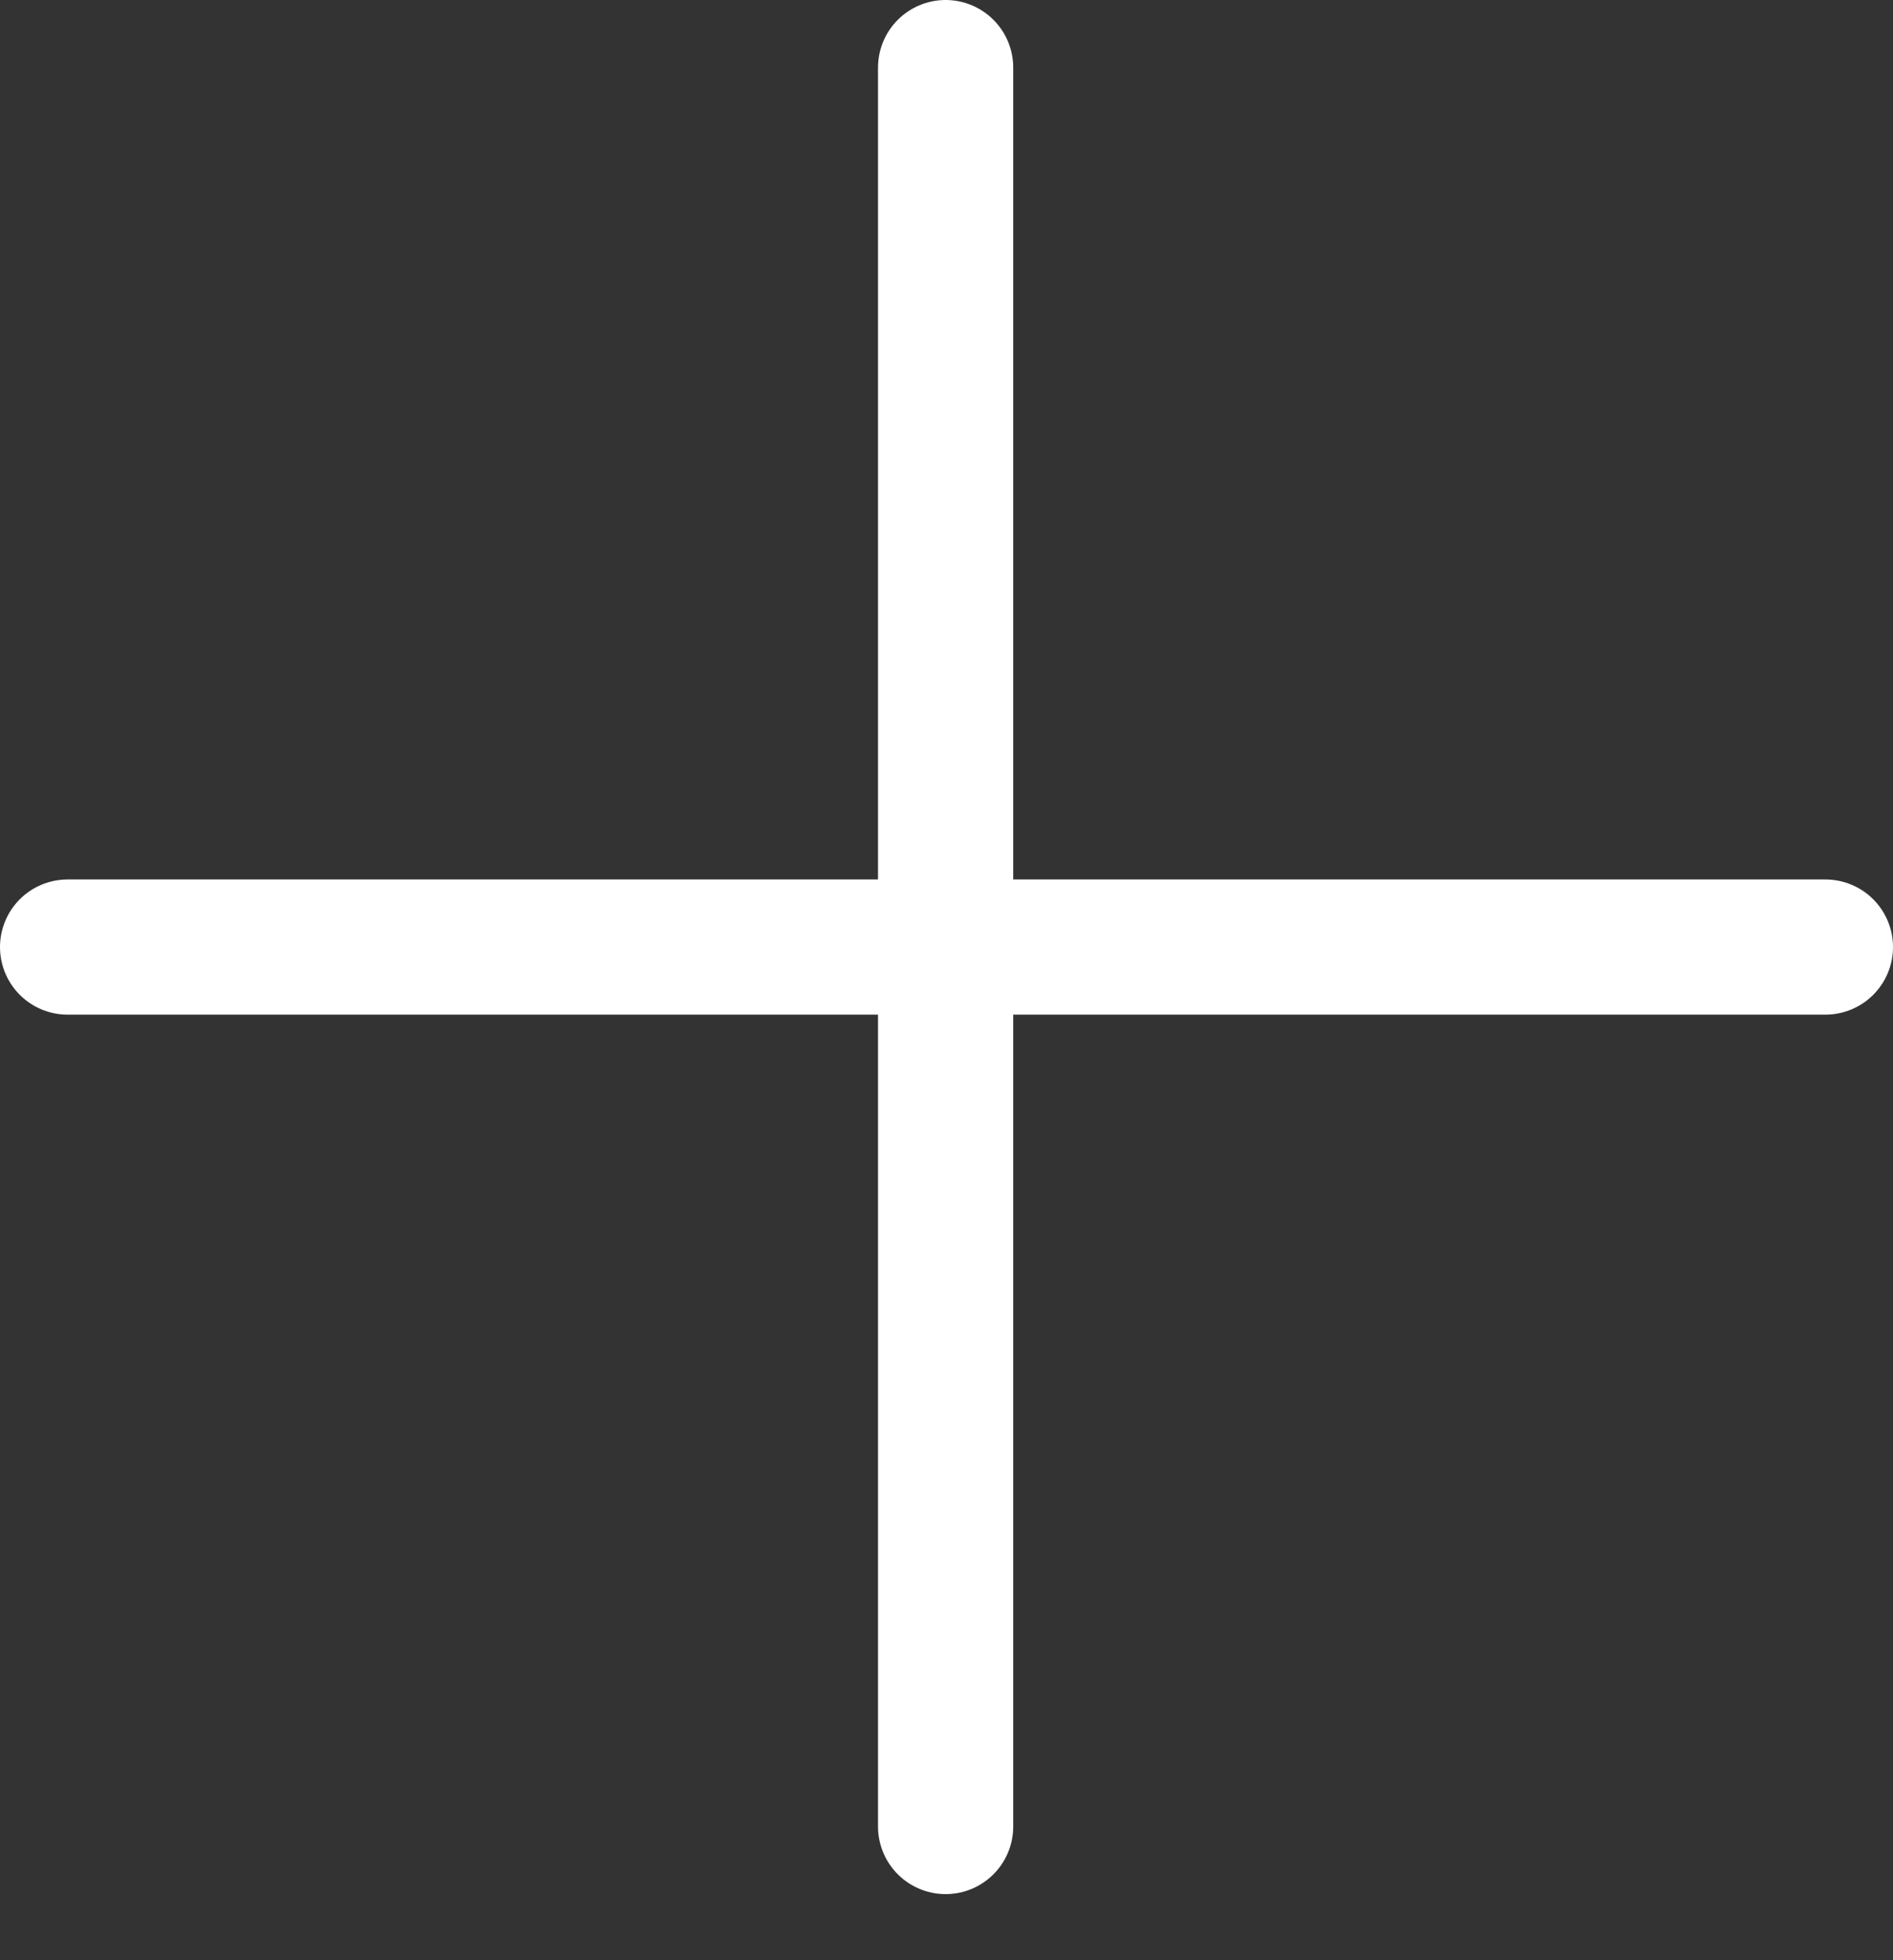
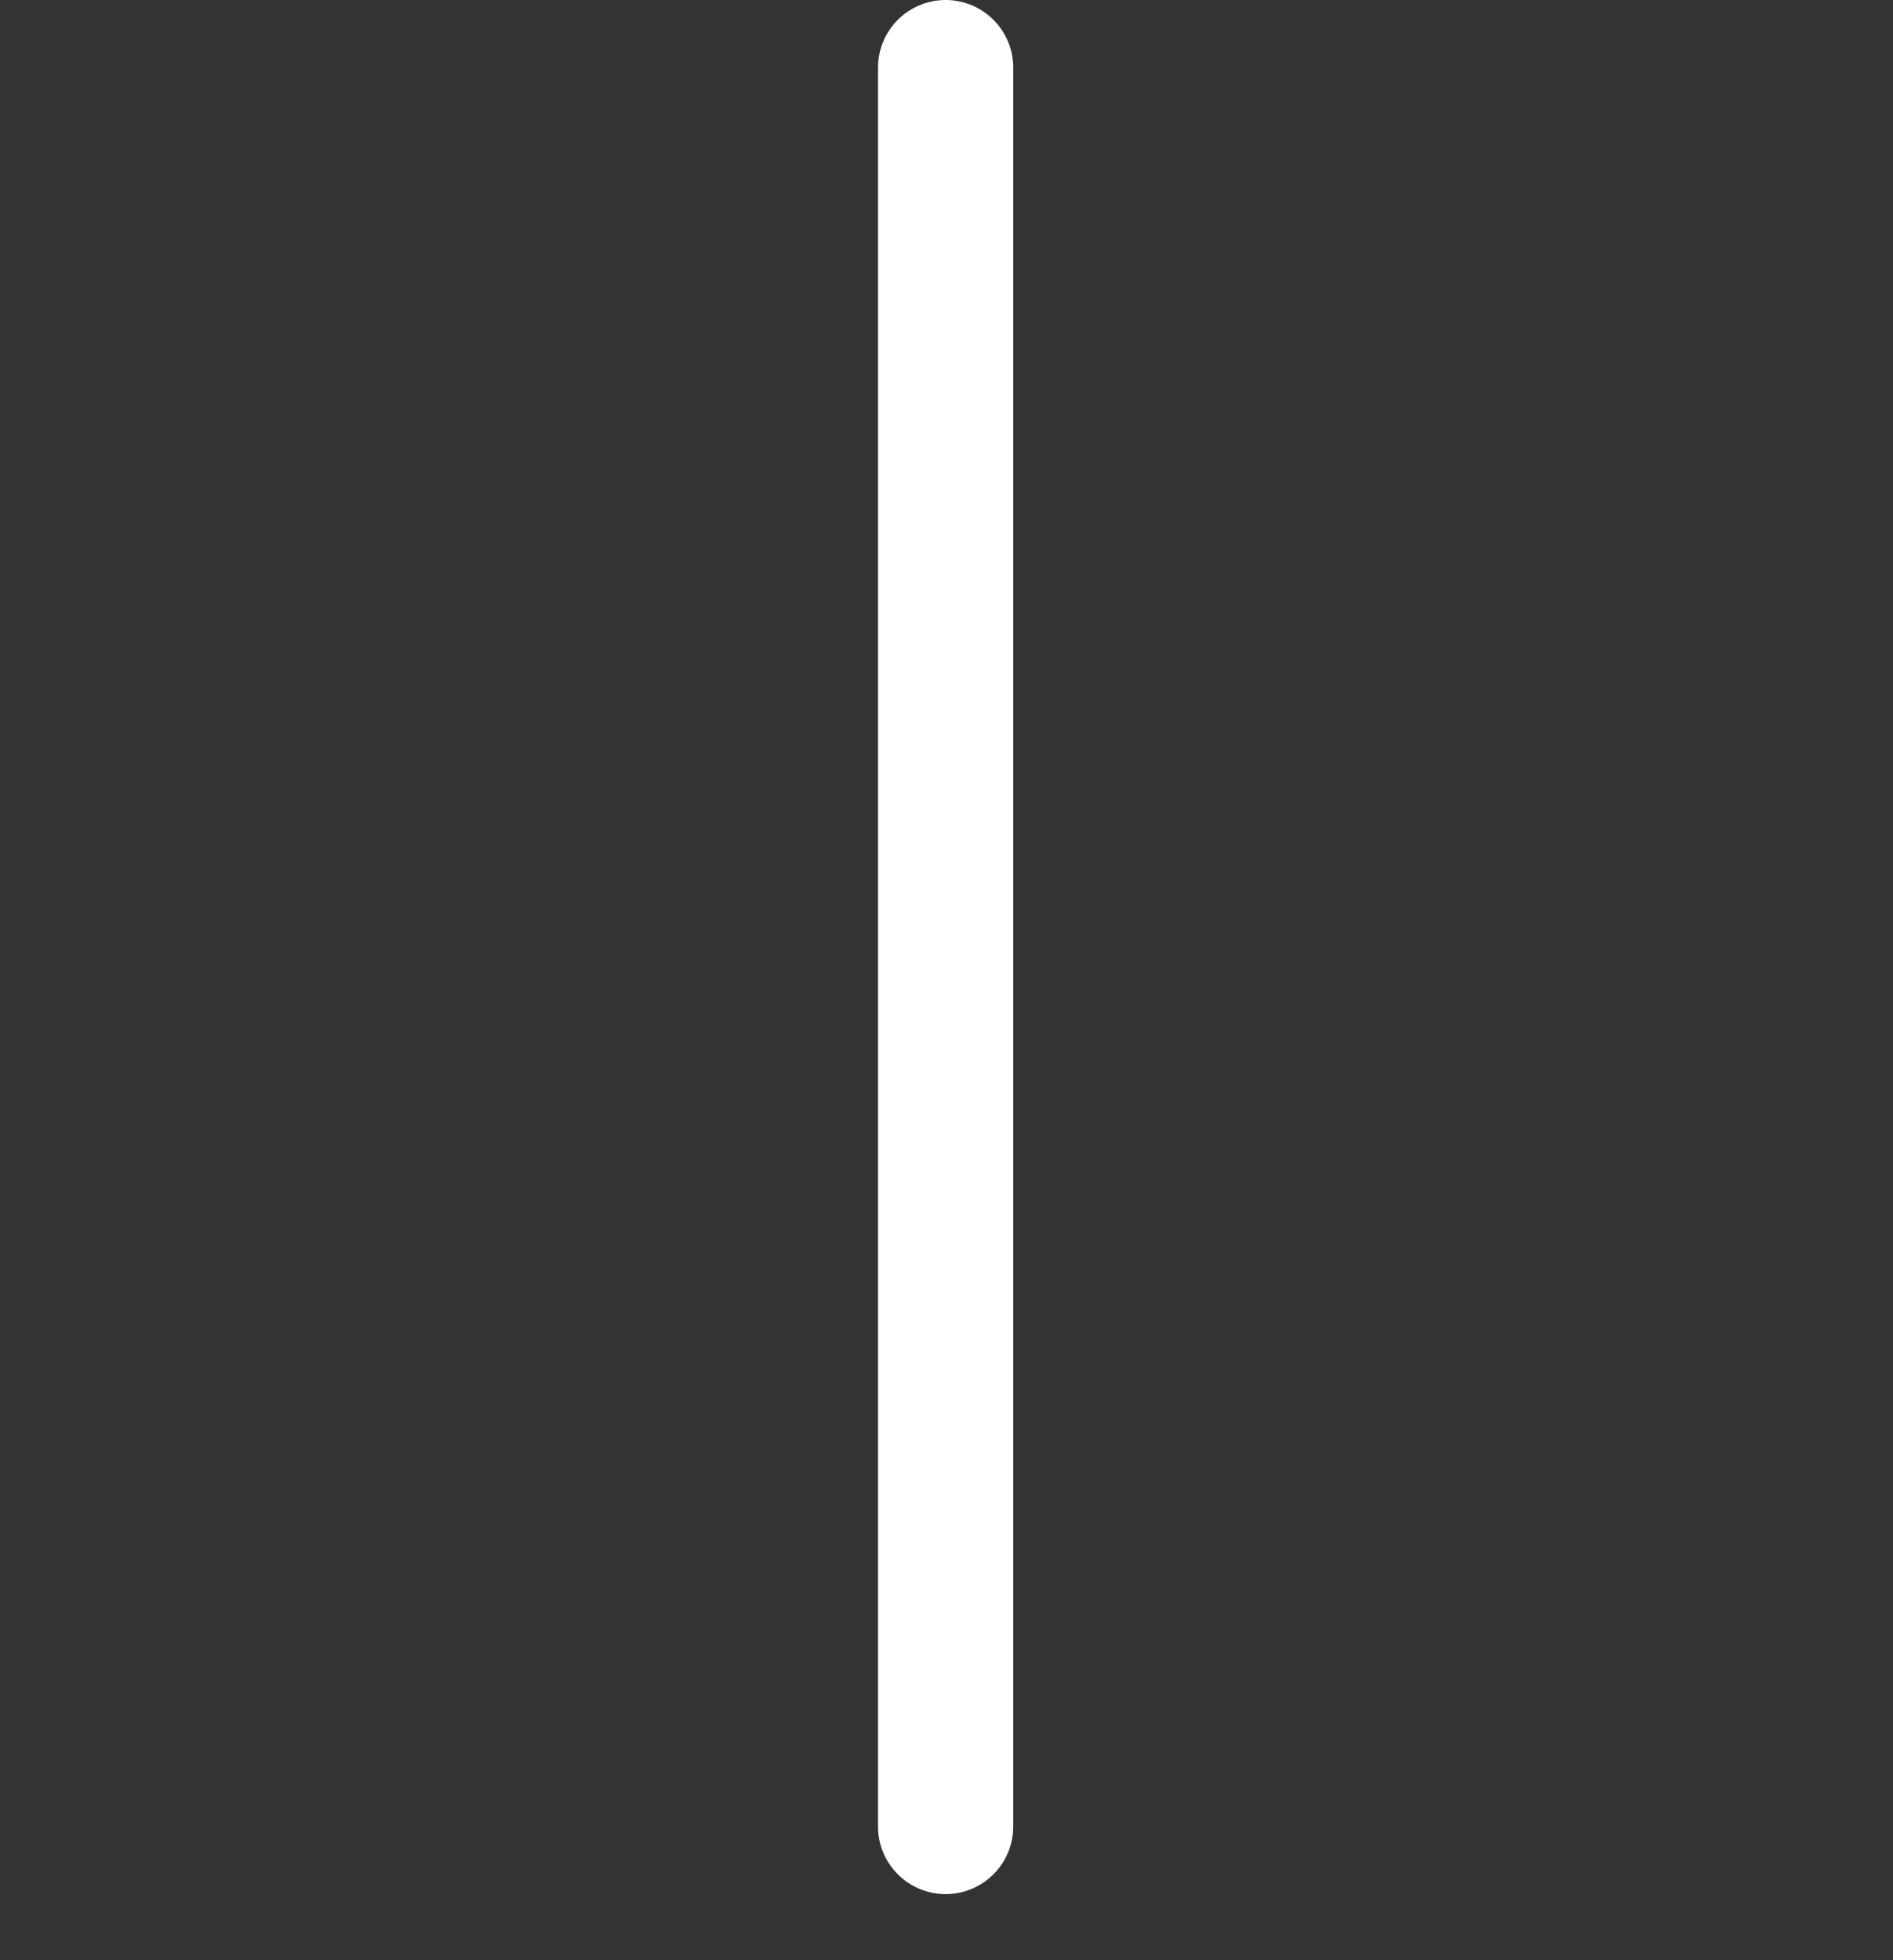
<svg xmlns="http://www.w3.org/2000/svg" width="28" height="29" viewBox="0 0 28 29" fill="none">
  <rect x="0" y="0" width="28" height="29" fill="#333333" stroke="none" />
-   <path d="M1 14.011H27" stroke="white" stroke-width="2" stroke-miterlimit="10" stroke-linecap="round" />
  <path d="M13.987 1V27.022" stroke="white" stroke-width="2" stroke-miterlimit="10" stroke-linecap="round" />
</svg>